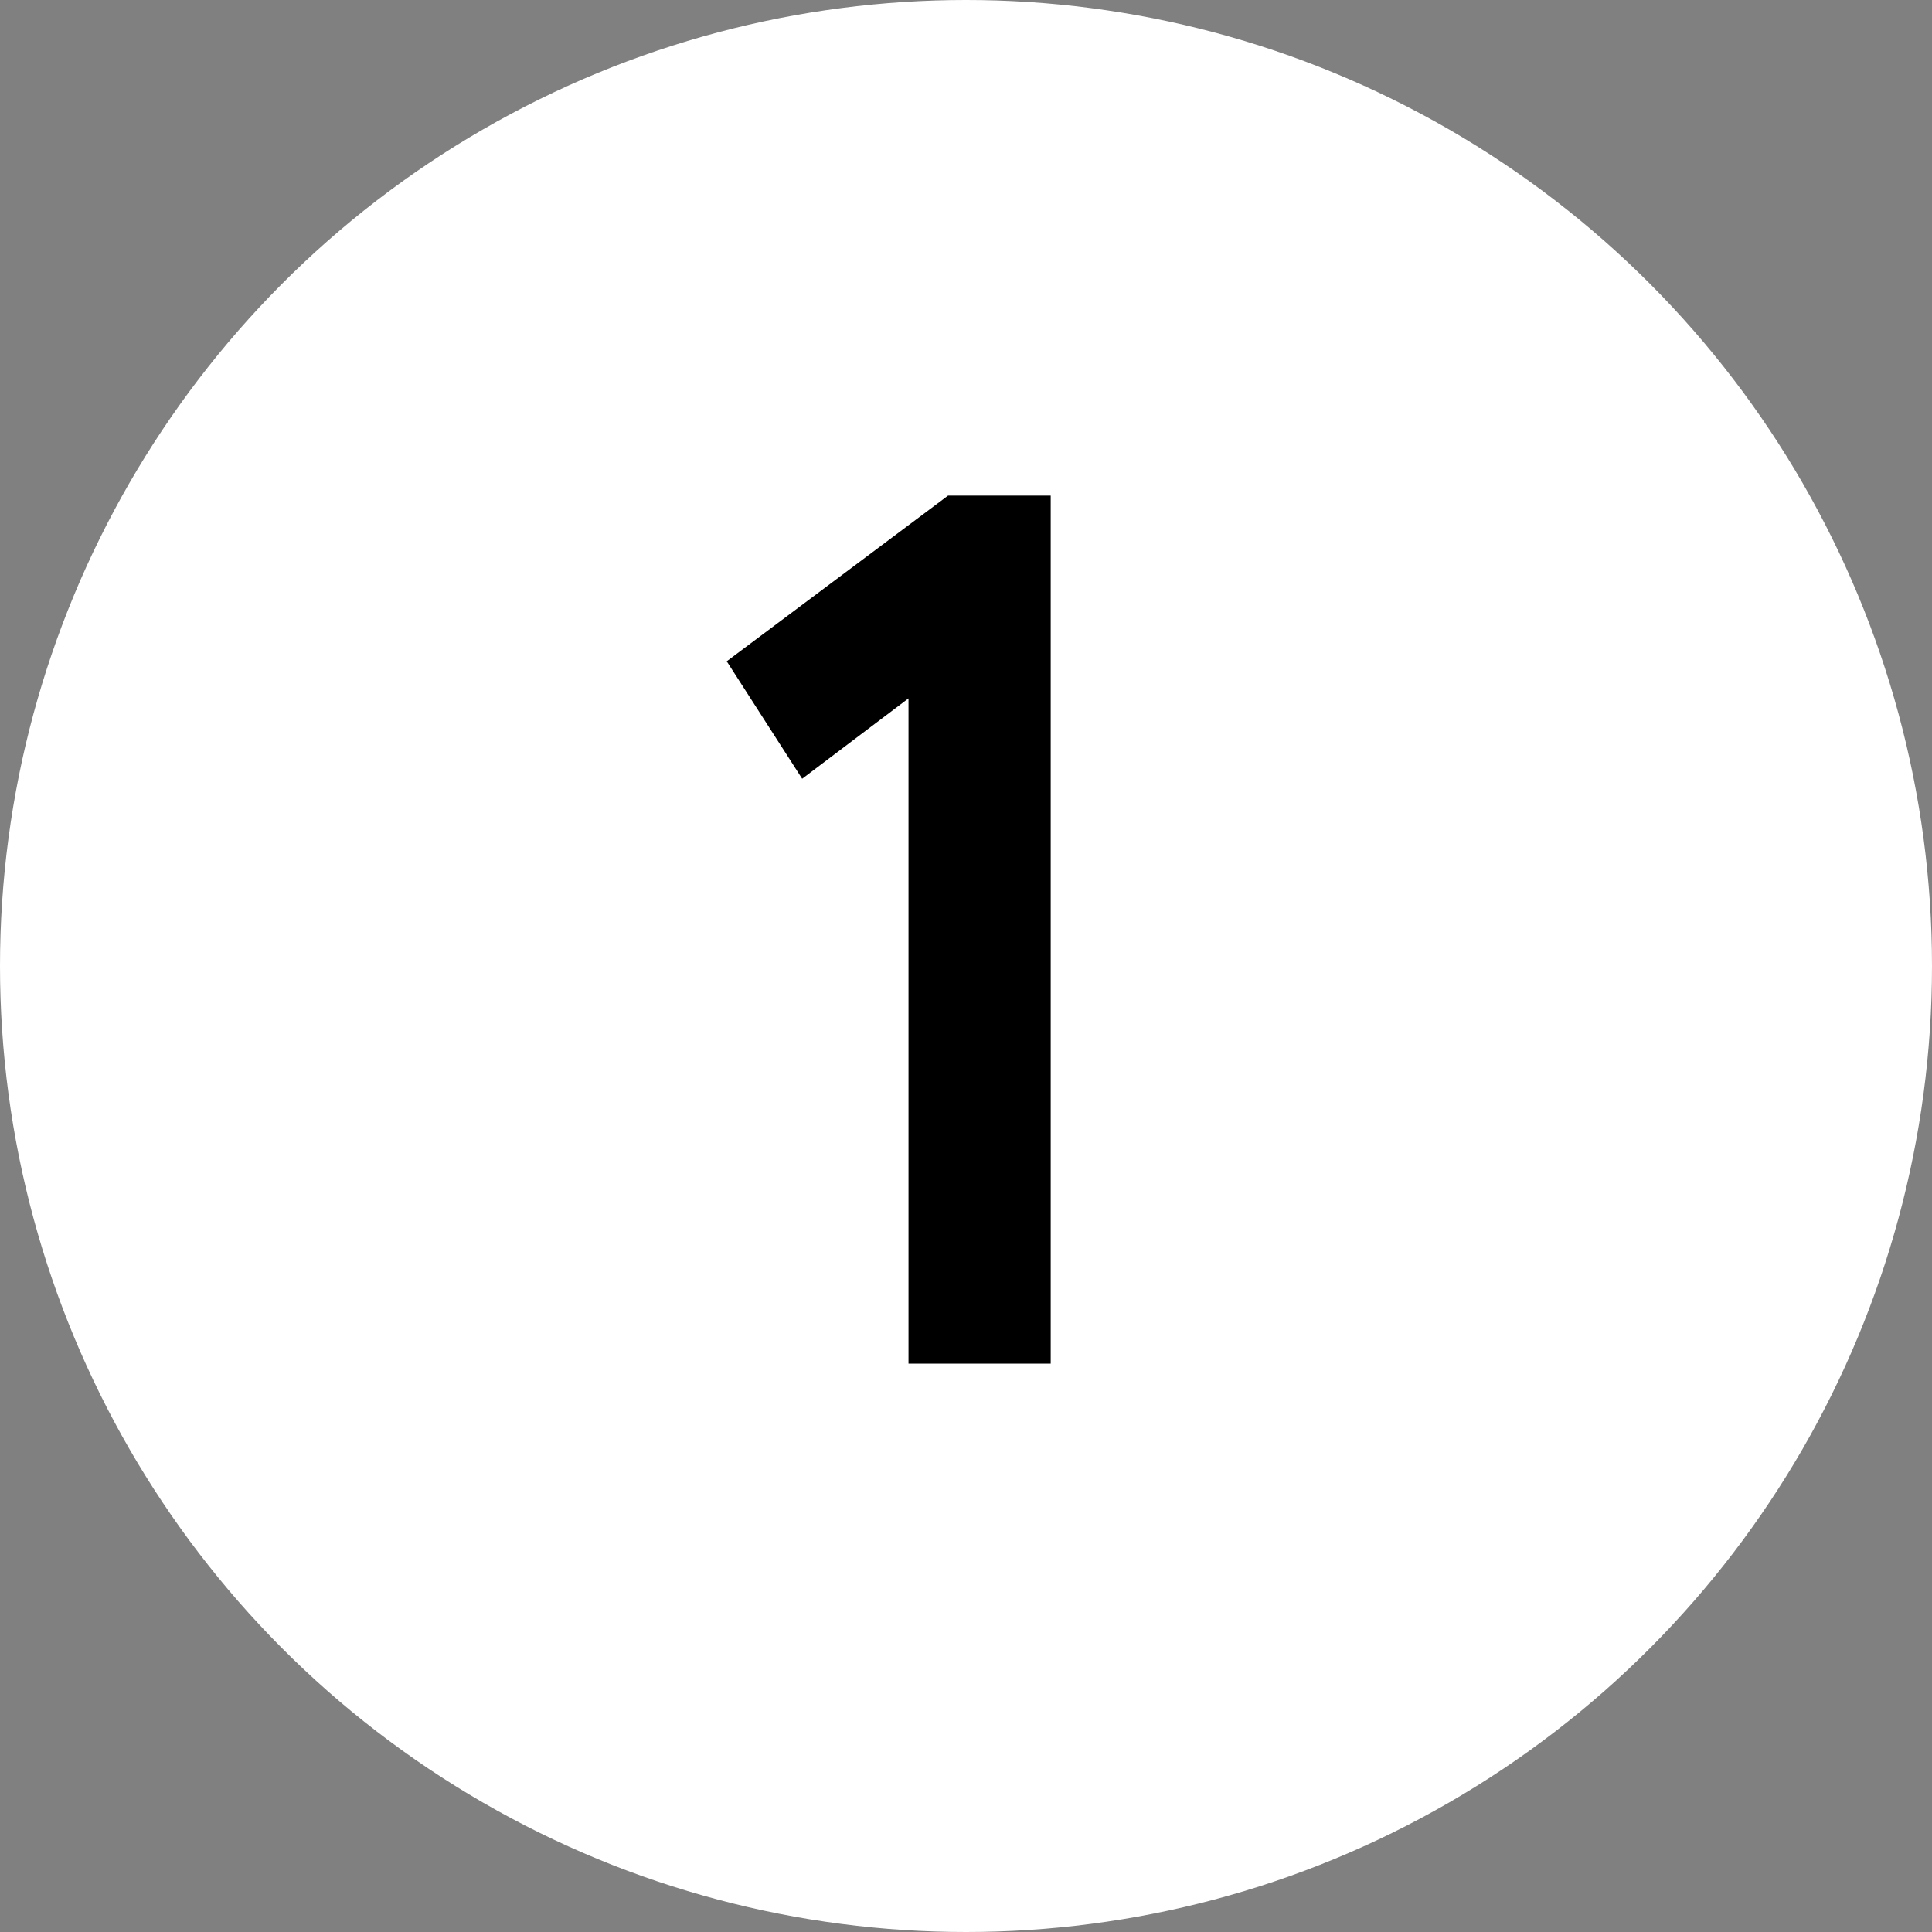
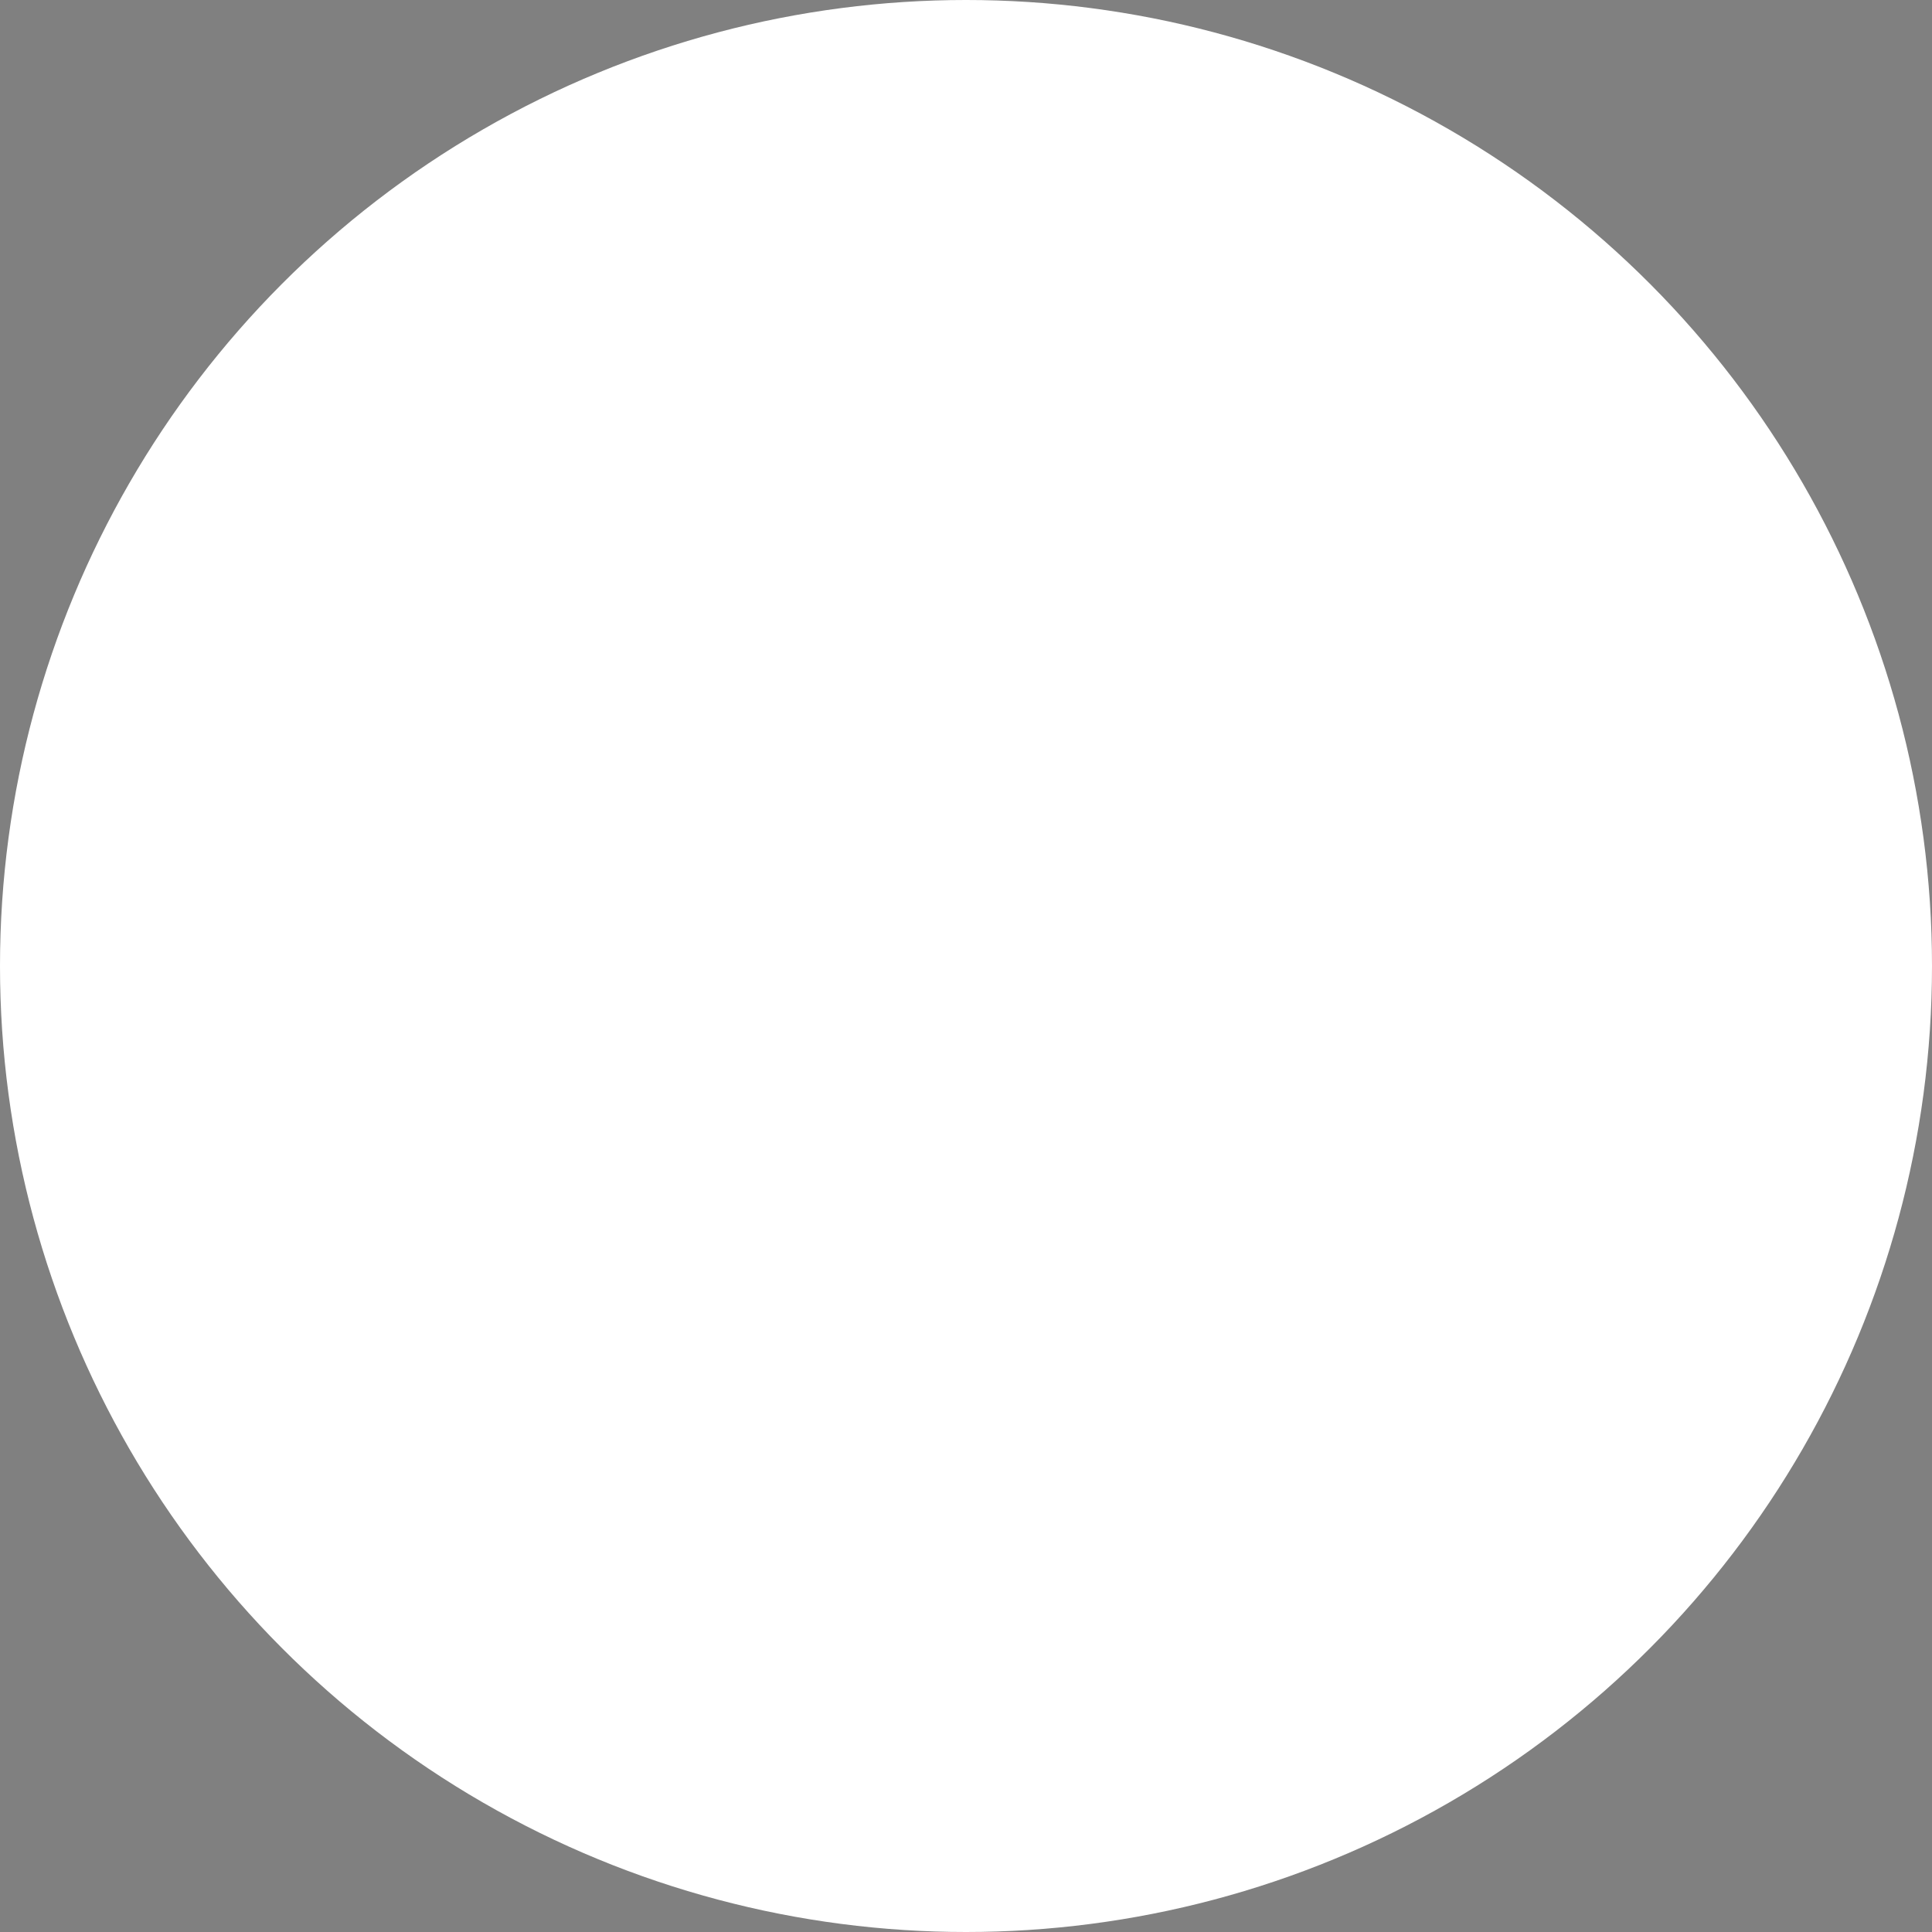
<svg xmlns="http://www.w3.org/2000/svg" width="25px" height="25px" viewBox="0 0 25 25">
  <rect x="0" y="0" width="25" height="25" fill="#808080" stroke="none" />
  <title>1</title>
  <desc>Created with Sketch.</desc>
  <g id="Макеты" stroke="none" stroke-width="1" fill="none" fill-rule="evenodd">
    <g id="Desktop-1200" transform="translate(-120, -9213)">
      <g id="1200" transform="translate(-20, 8933)">
        <g id="1" transform="translate(140, 280)">
          <circle id="Oval" fill="#FFFFFF" cx="12.5" cy="12.5" r="12.5" />
-           <polygon fill="#000000" fill-rule="nonzero" points="13.596 17.645 13.596 6.413 12.268 6.413 9.404 8.557 10.38 10.077 11.756 9.037 11.756 17.645" />
        </g>
      </g>
    </g>
  </g>
</svg>